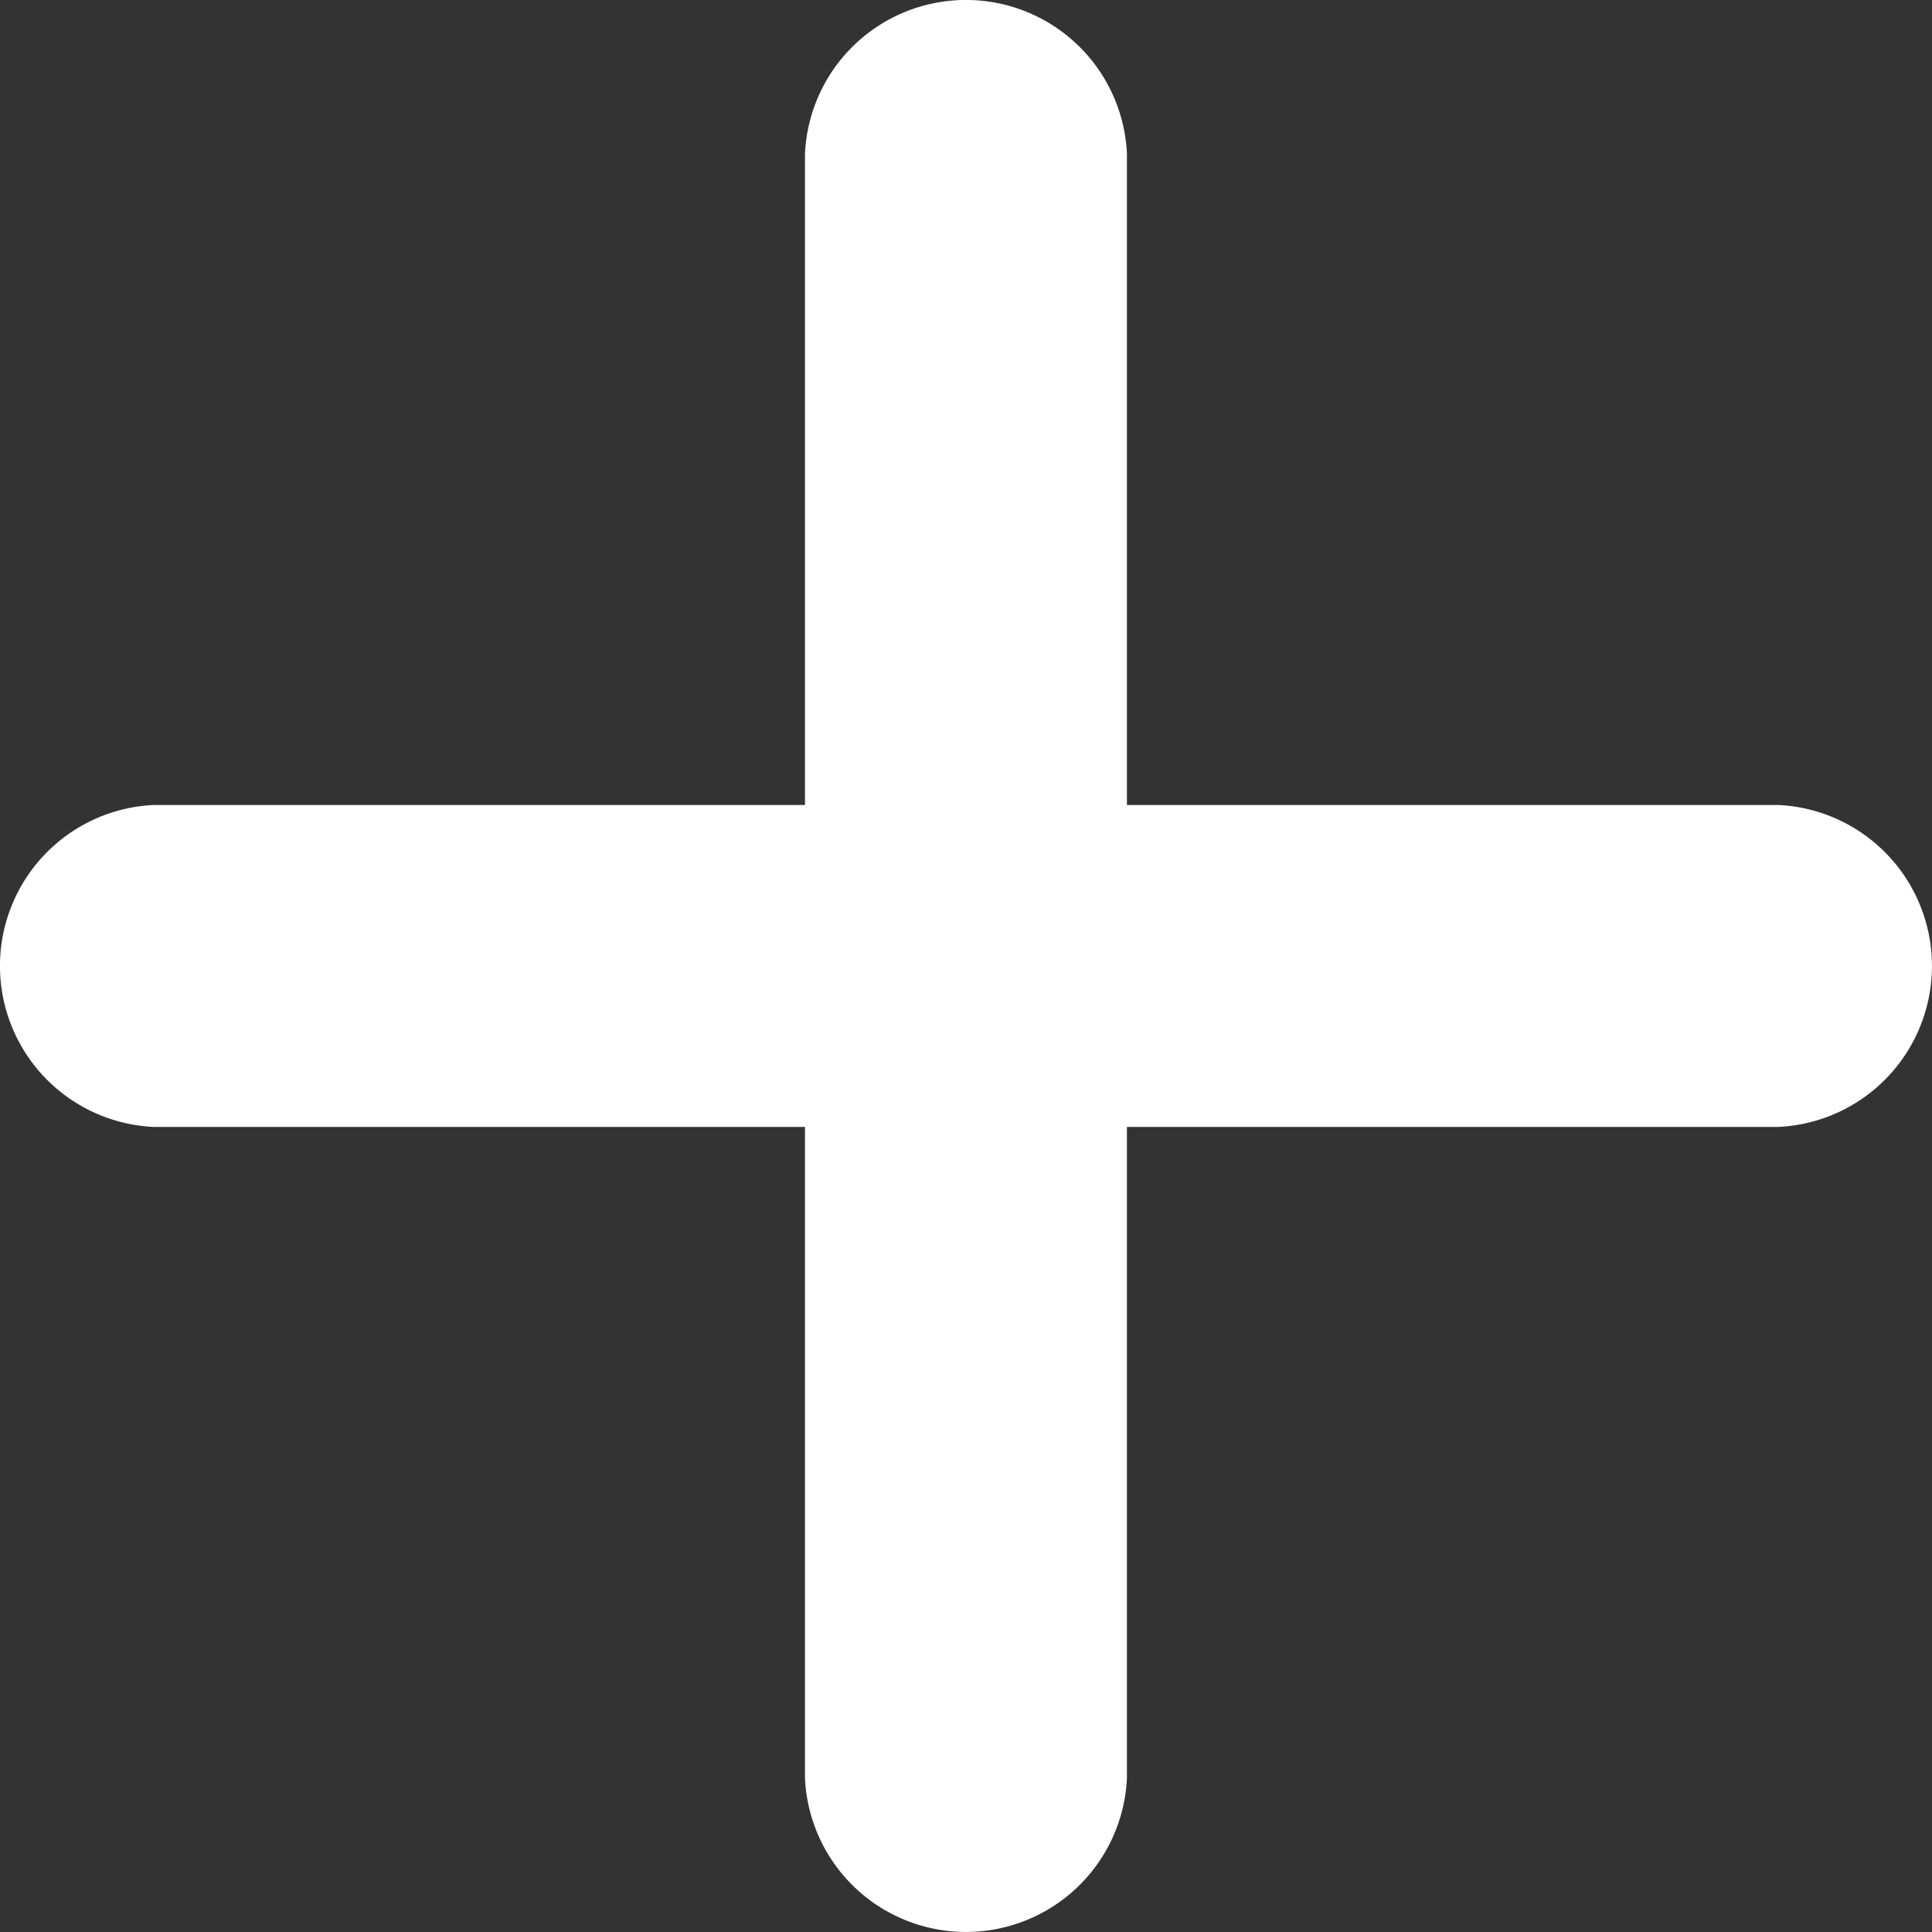
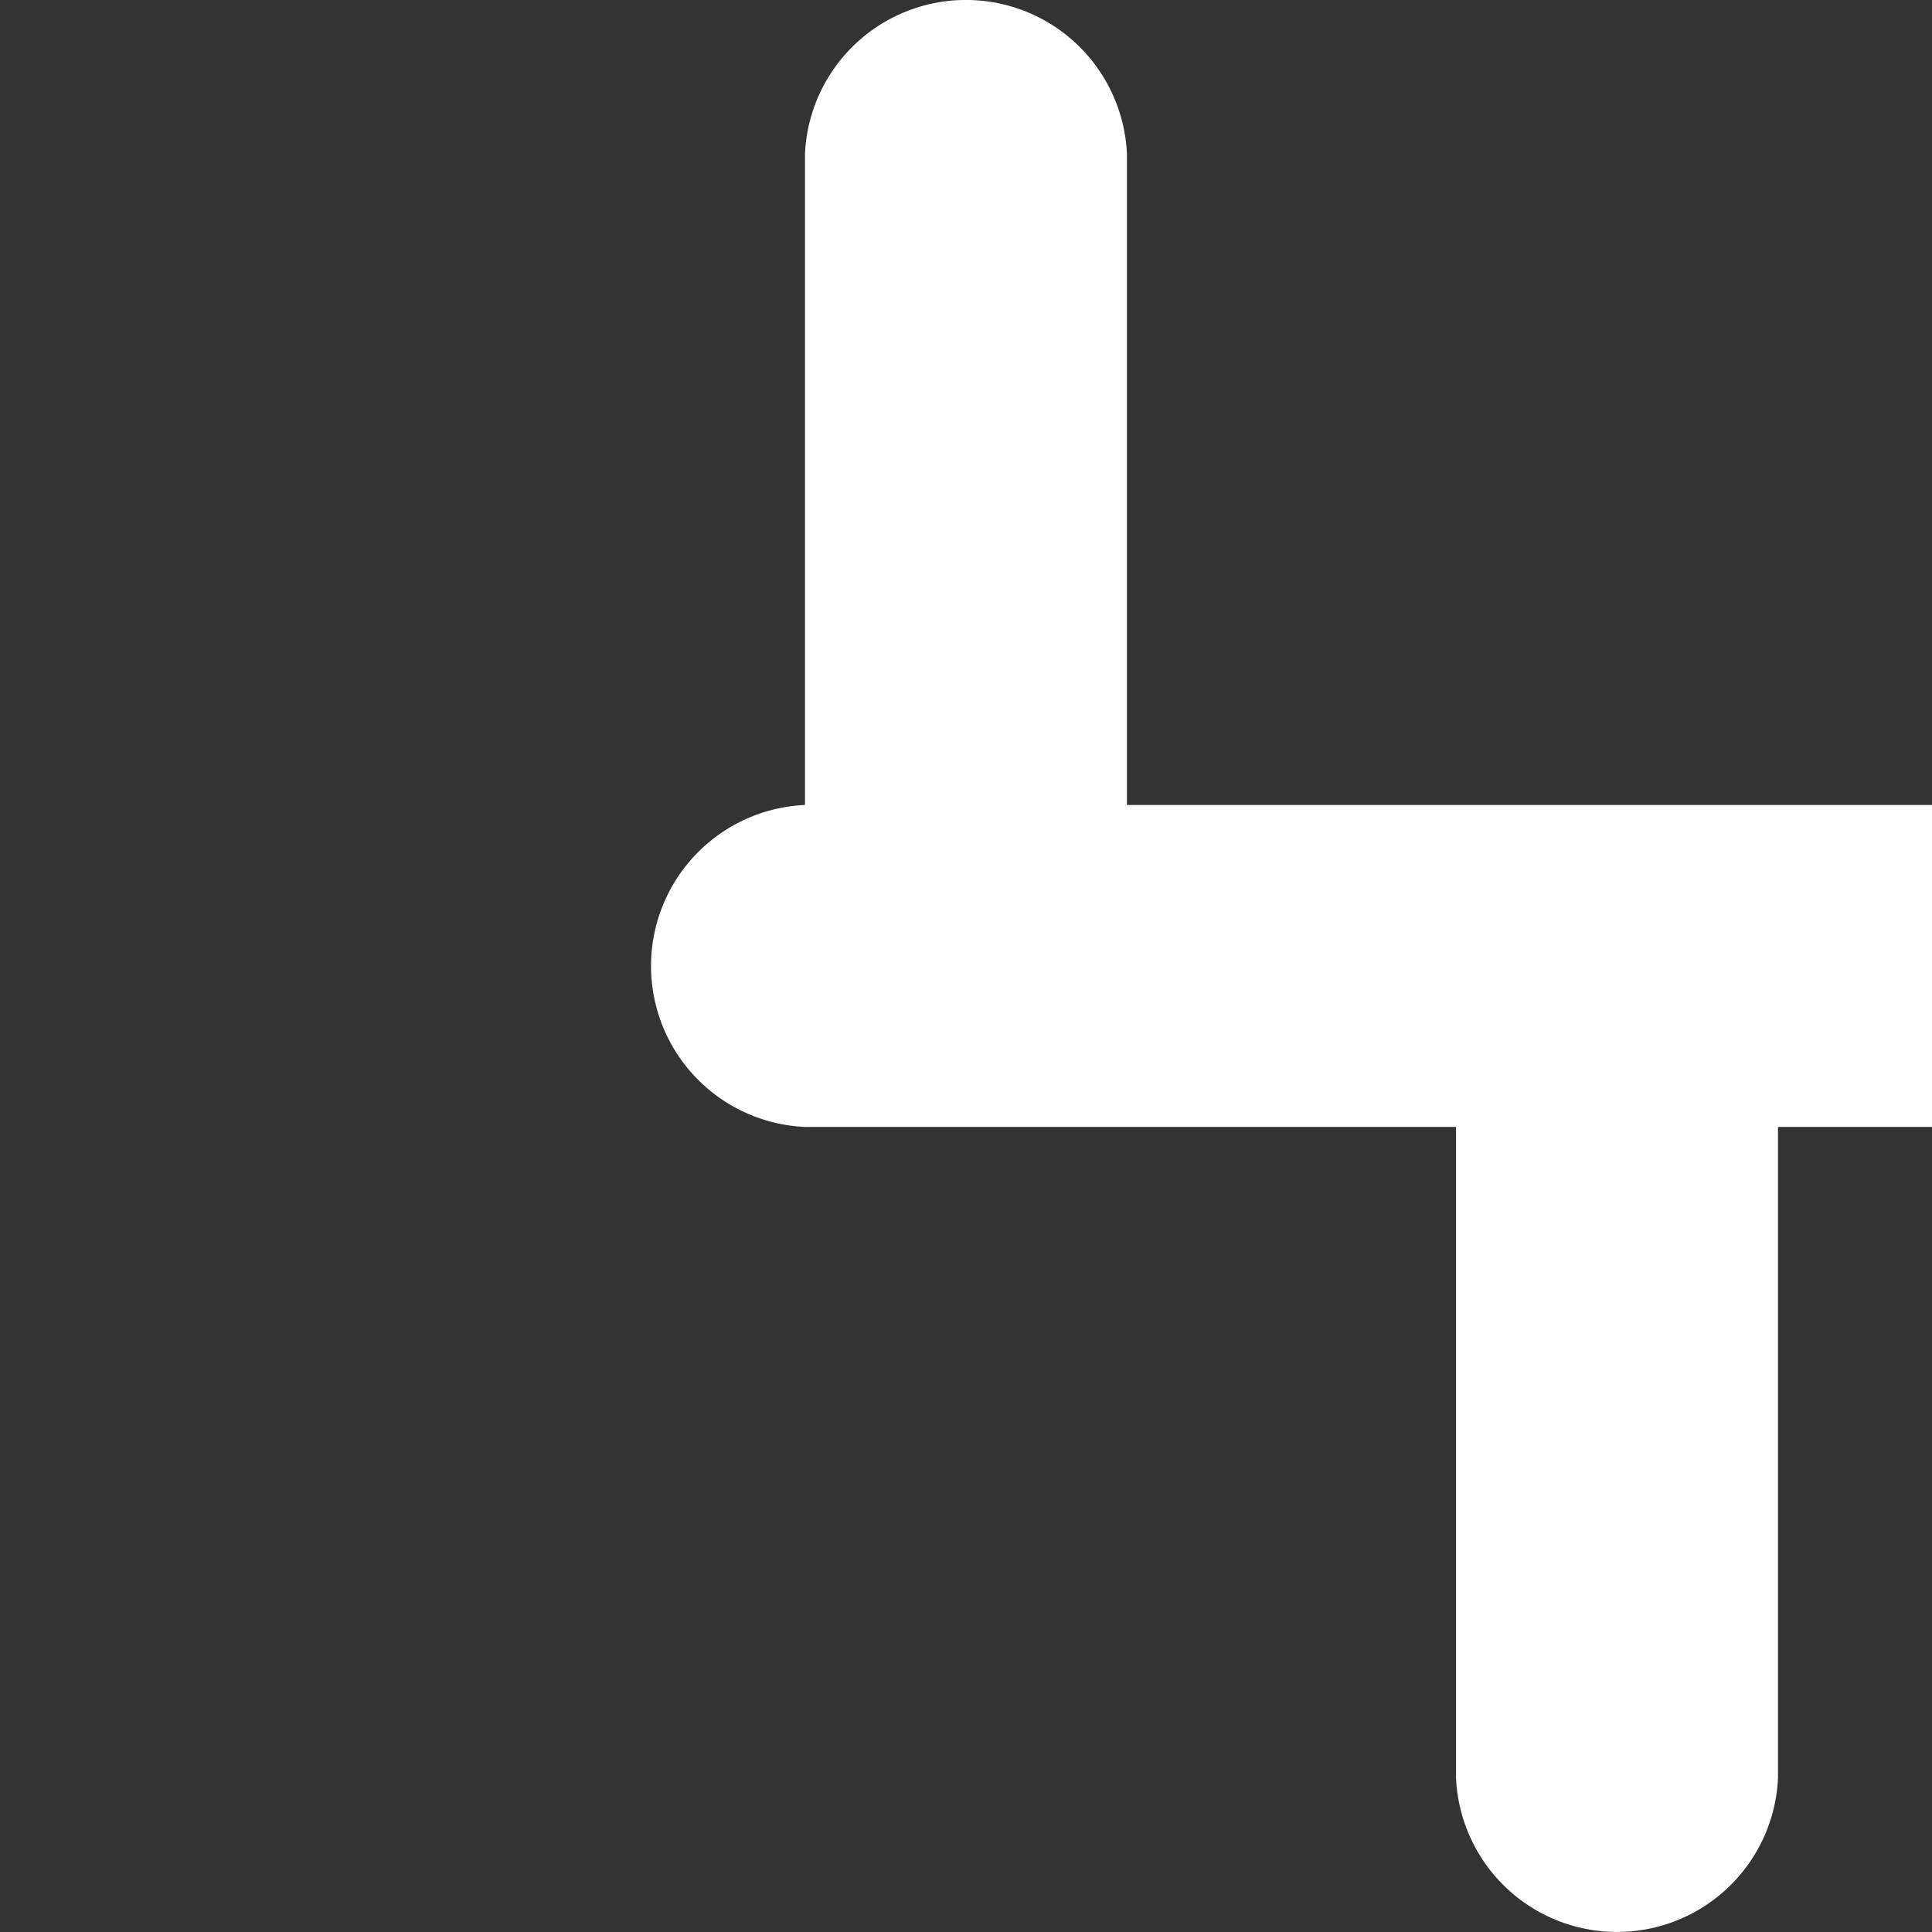
<svg xmlns="http://www.w3.org/2000/svg" width="24.063" height="24.063" viewBox="0 0 24.063 24.063">
  <rect x="0" y="0" width="24.063" height="24.063" fill="#333333" stroke="none" />
-   <path id="_211877_plus_round_icon" data-name="211877_plus_round_icon" d="M86.145,74.026H78.036V65.917a2.007,2.007,0,0,0-4.01,0v8.109H65.917a2.007,2.007,0,0,0,0,4.01h8.109v8.109a2.007,2.007,0,0,0,4.01,0V78.036h8.109a2.007,2.007,0,0,0,0-4.01Z" transform="translate(-64 -64)" fill="#fff" />
+   <path id="_211877_plus_round_icon" data-name="211877_plus_round_icon" d="M86.145,74.026H78.036V65.917a2.007,2.007,0,0,0-4.01,0v8.109a2.007,2.007,0,0,0,0,4.01h8.109v8.109a2.007,2.007,0,0,0,4.01,0V78.036h8.109a2.007,2.007,0,0,0,0-4.01Z" transform="translate(-64 -64)" fill="#fff" />
</svg>